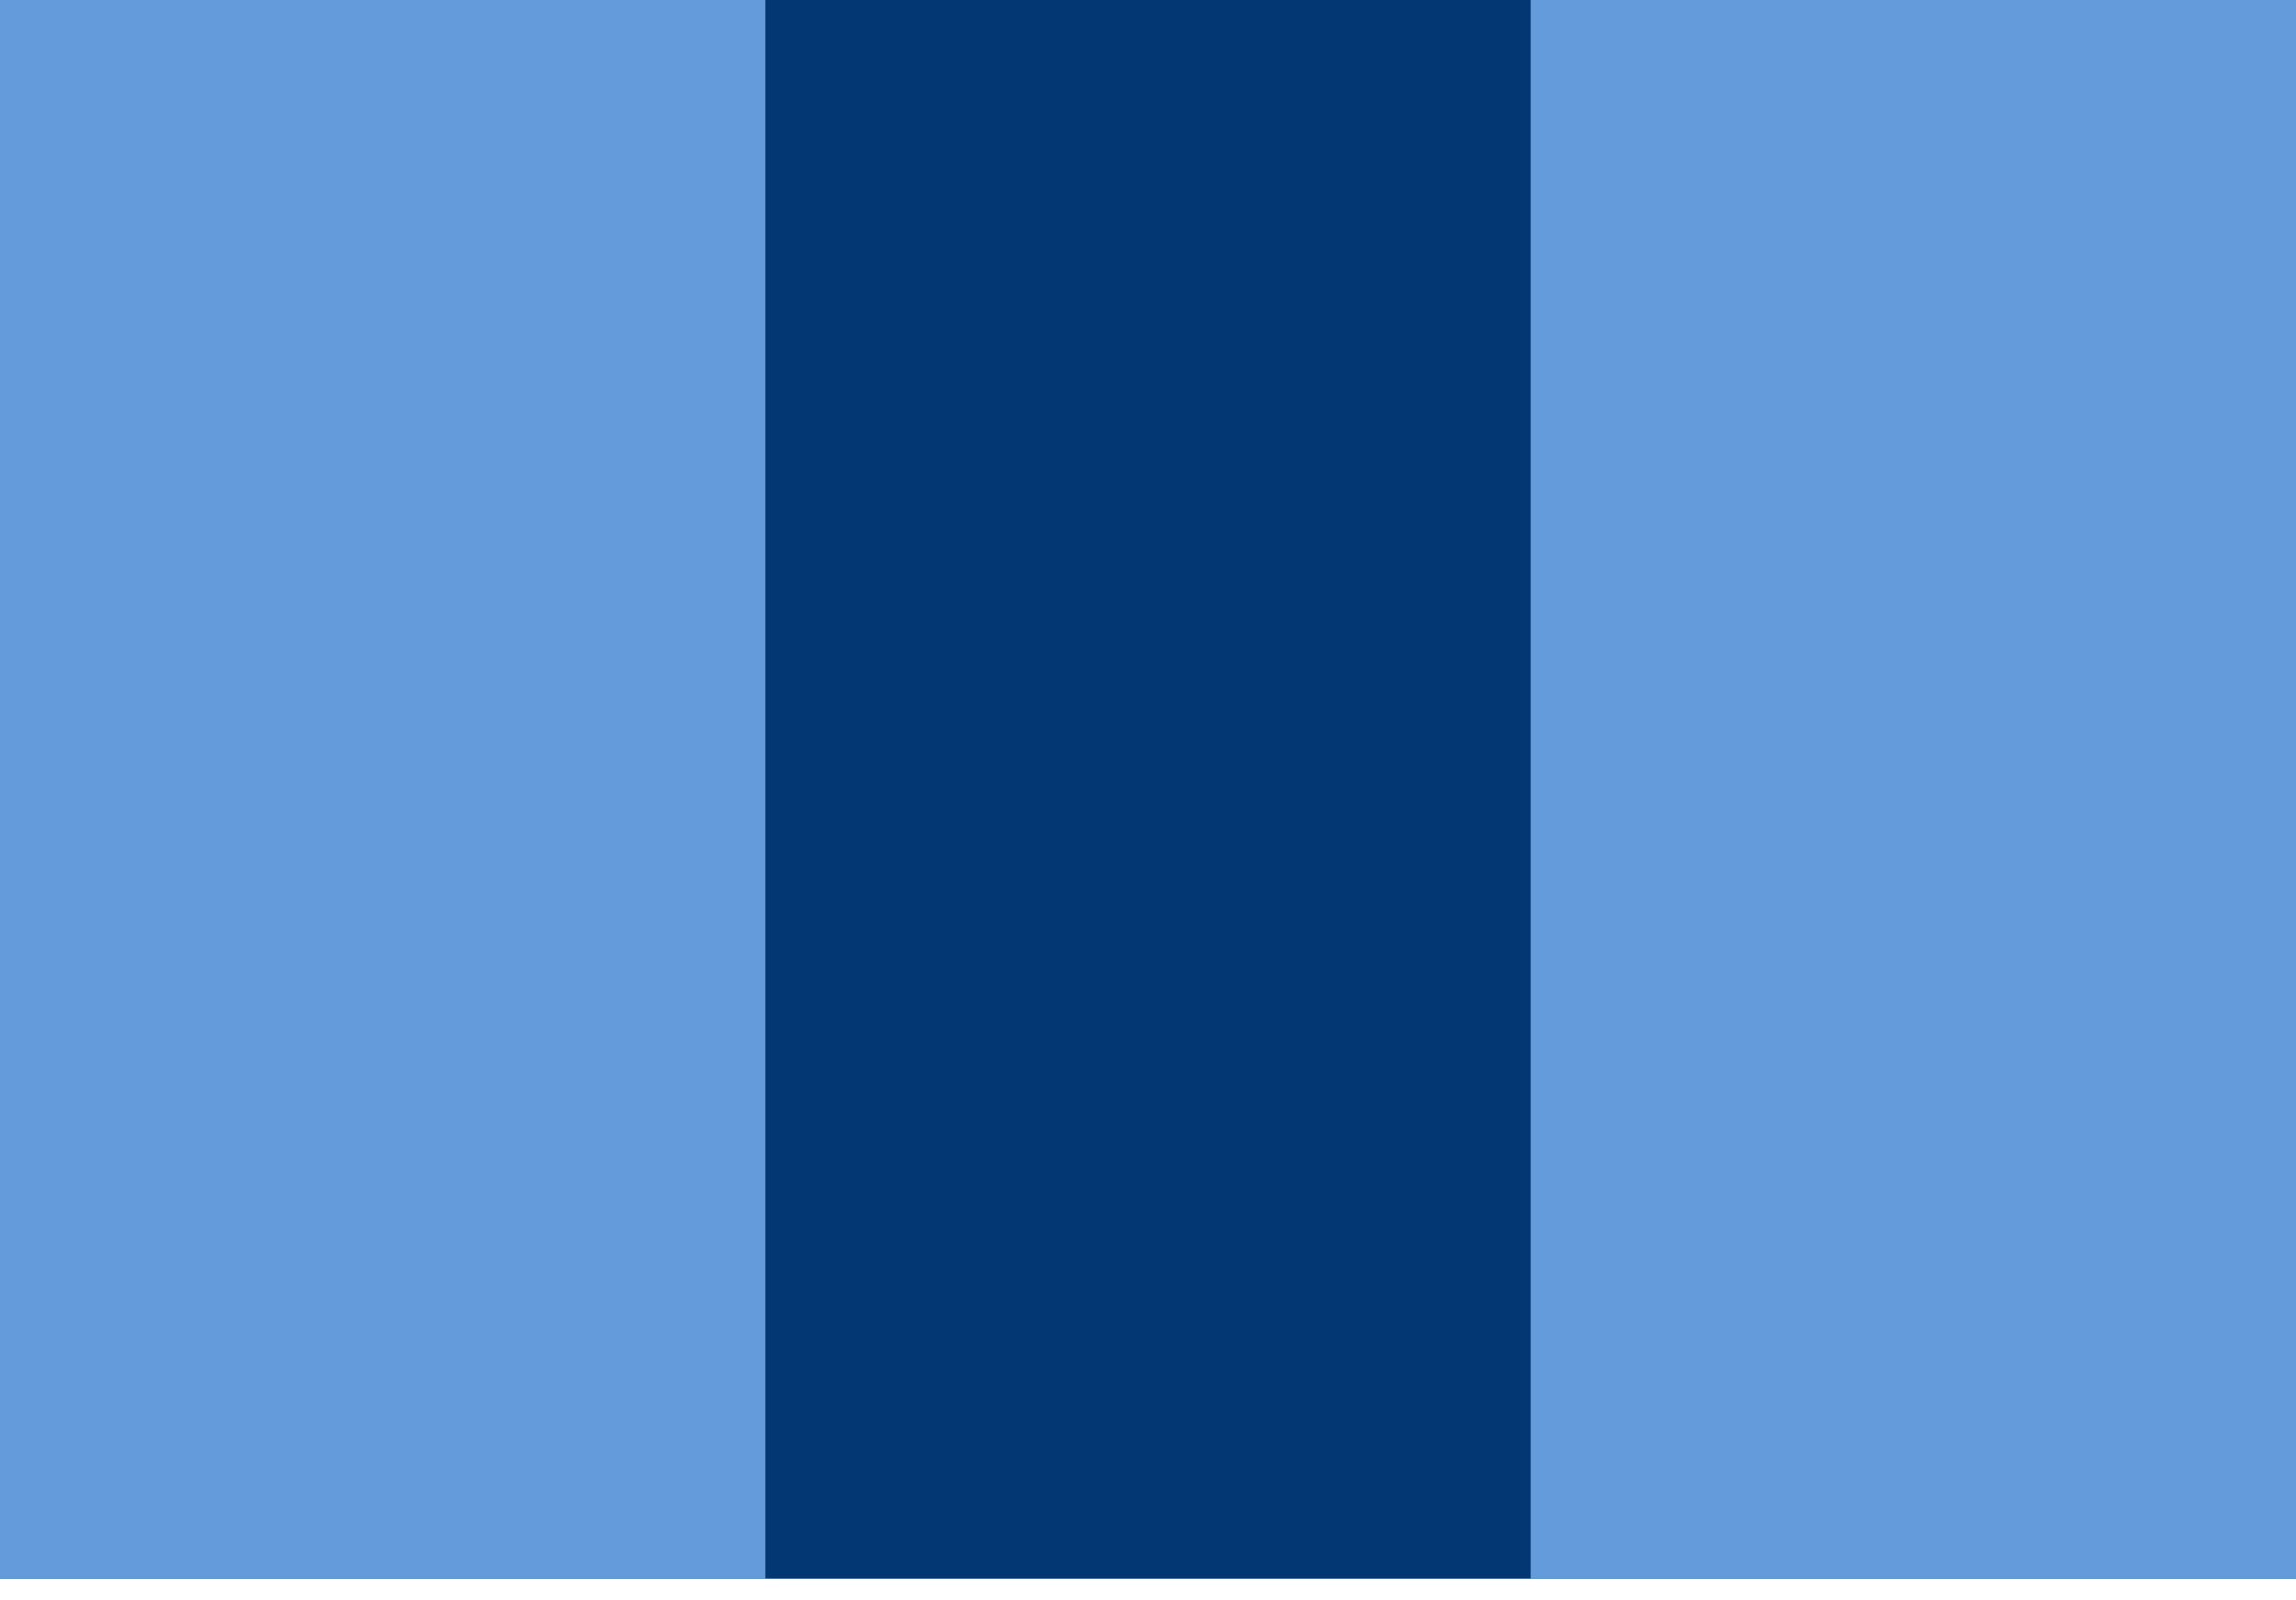
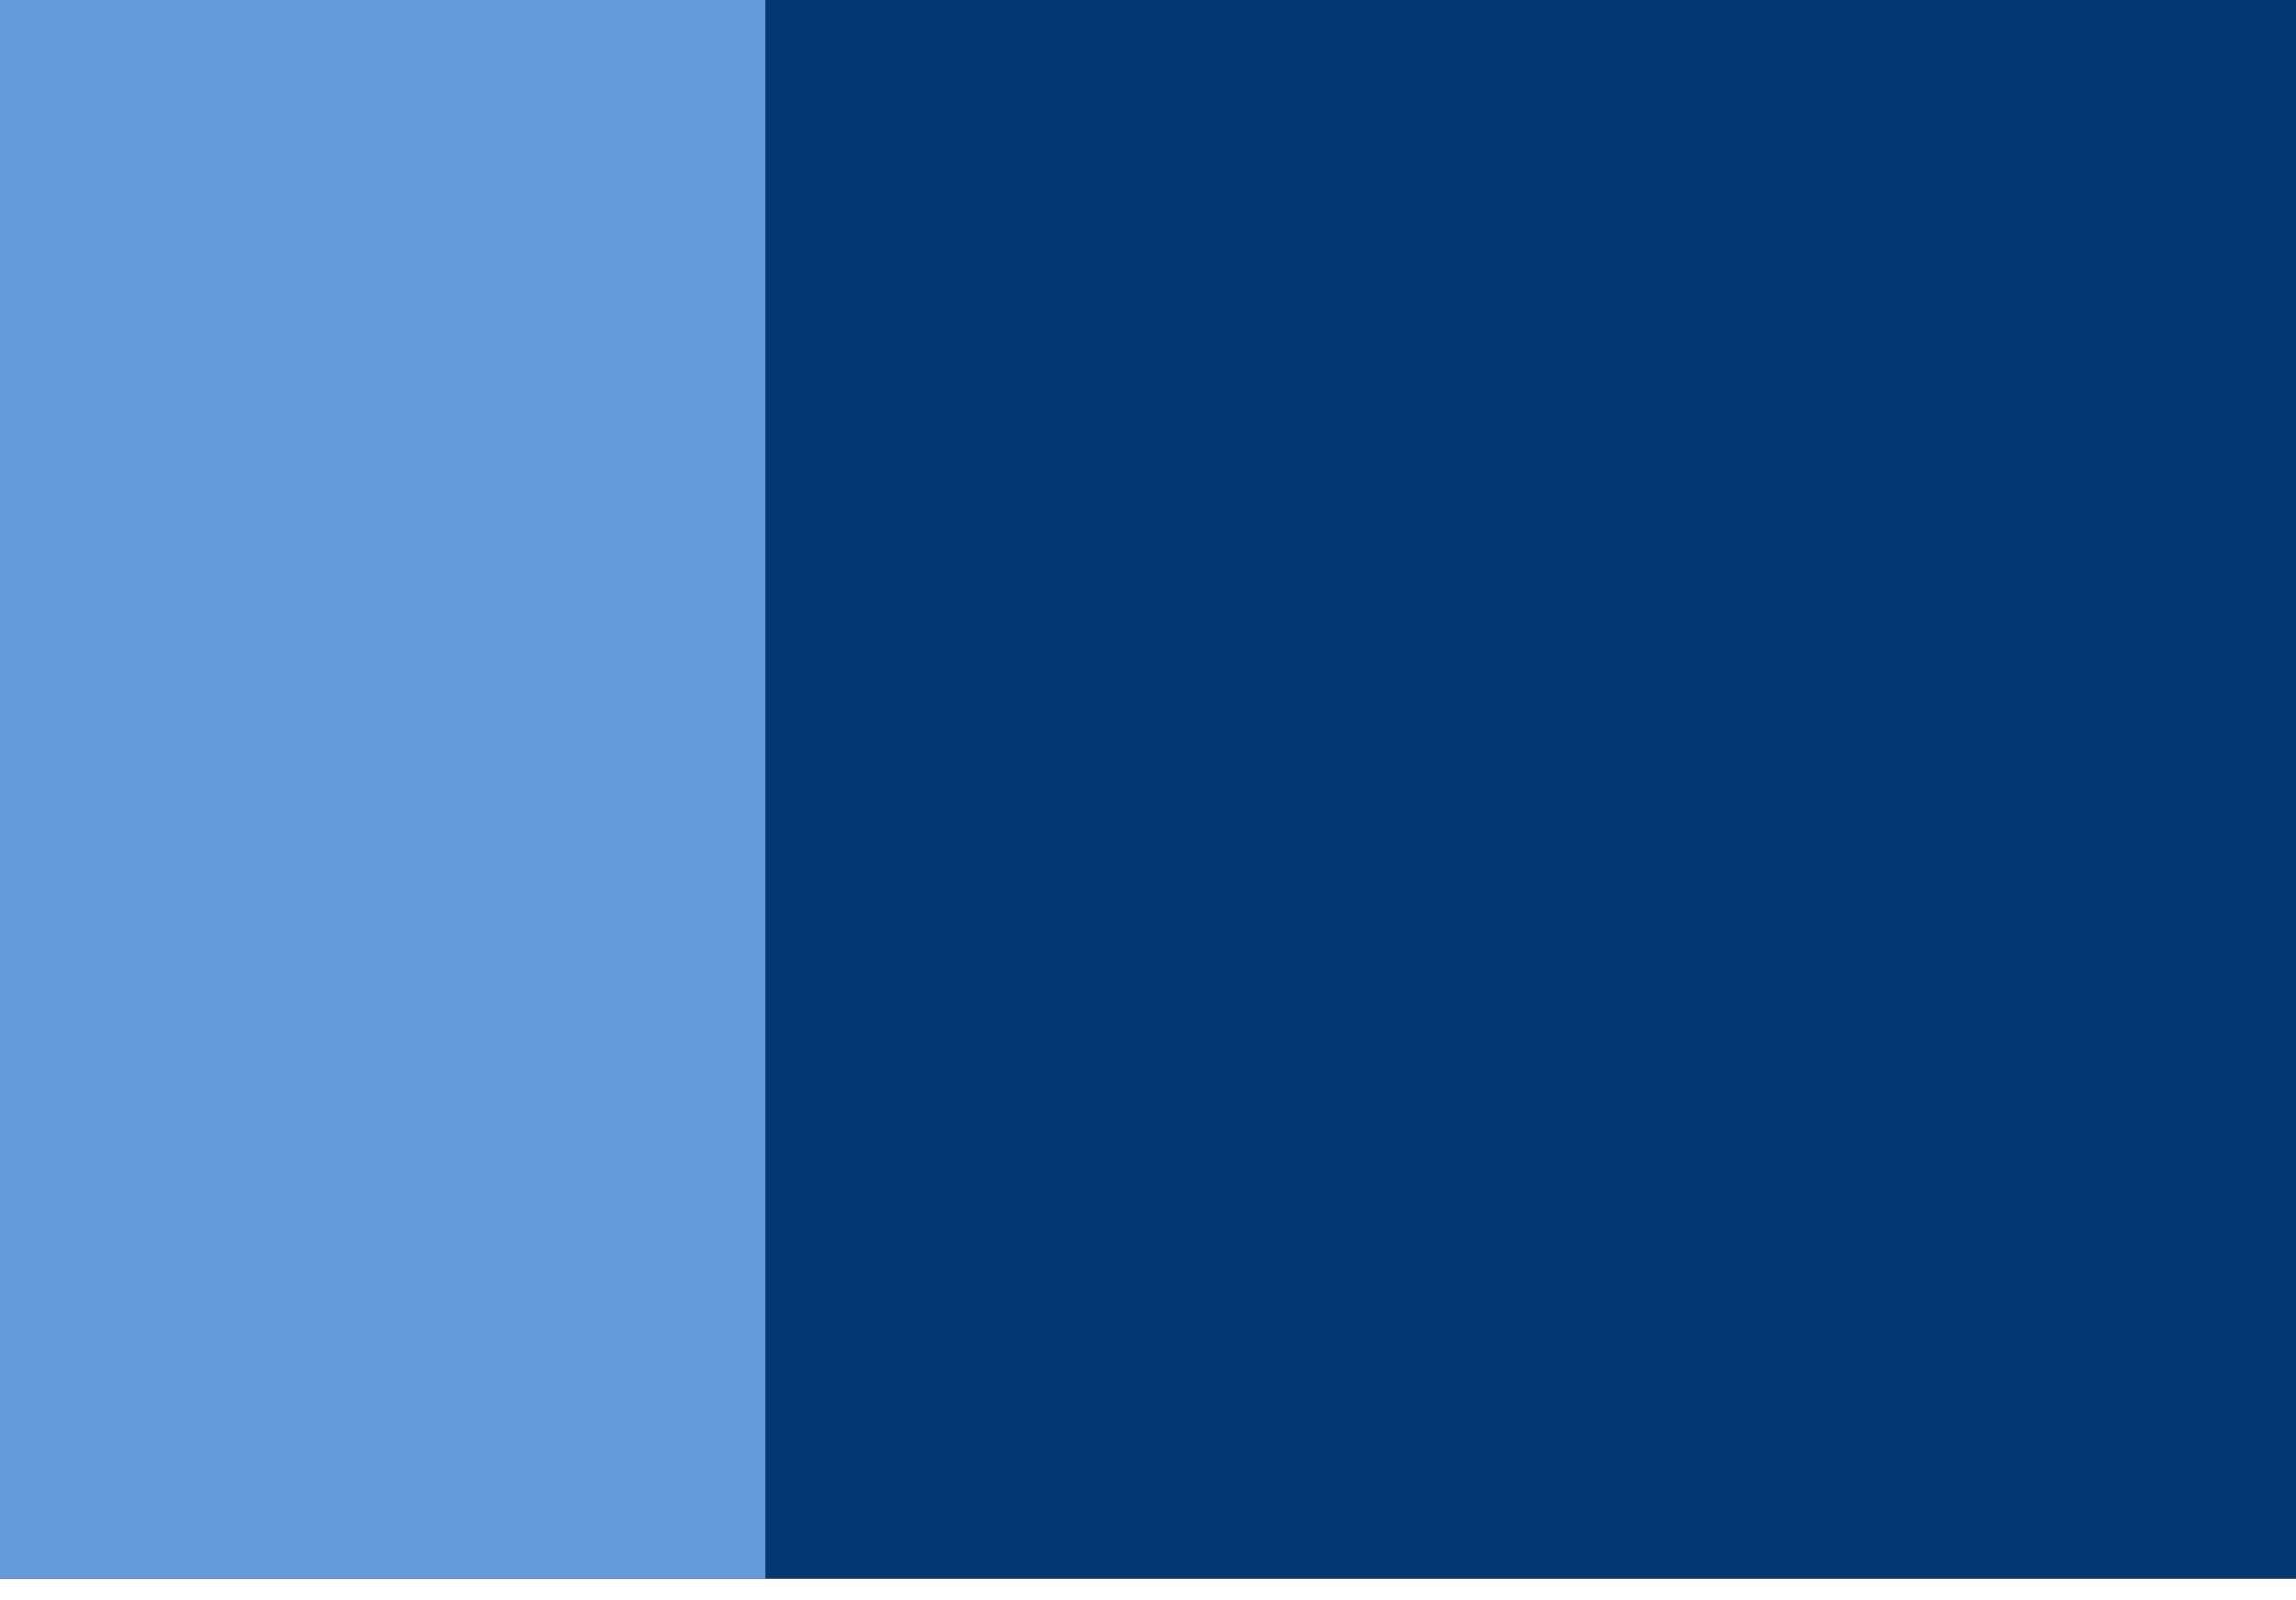
<svg xmlns="http://www.w3.org/2000/svg" width="33" height="23" viewBox="0 0 33 23" fill="none">
  <rect width="33" height="22.688" fill="#023773" />
  <rect width="11" height="22.688" fill="#649BDA" />
-   <rect x="22" width="11" height="22.688" fill="#649BDA" />
</svg>